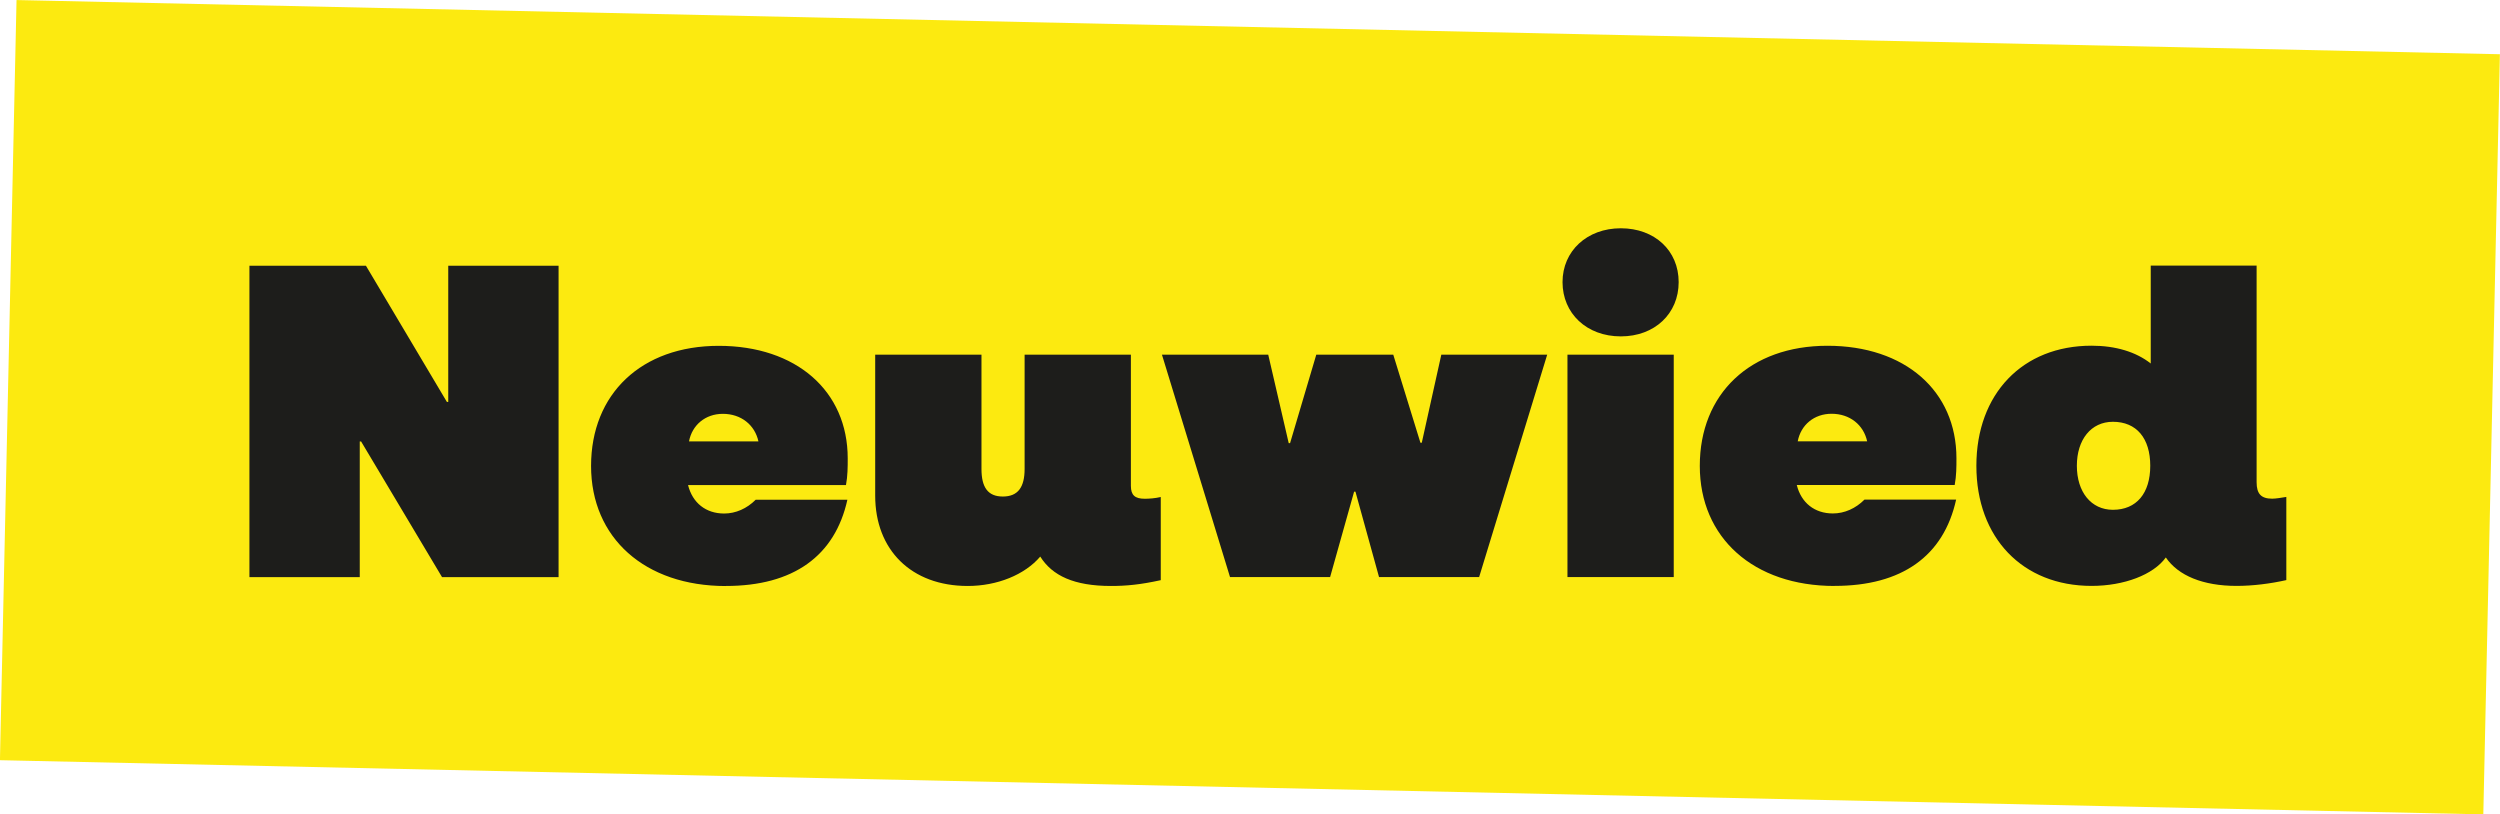
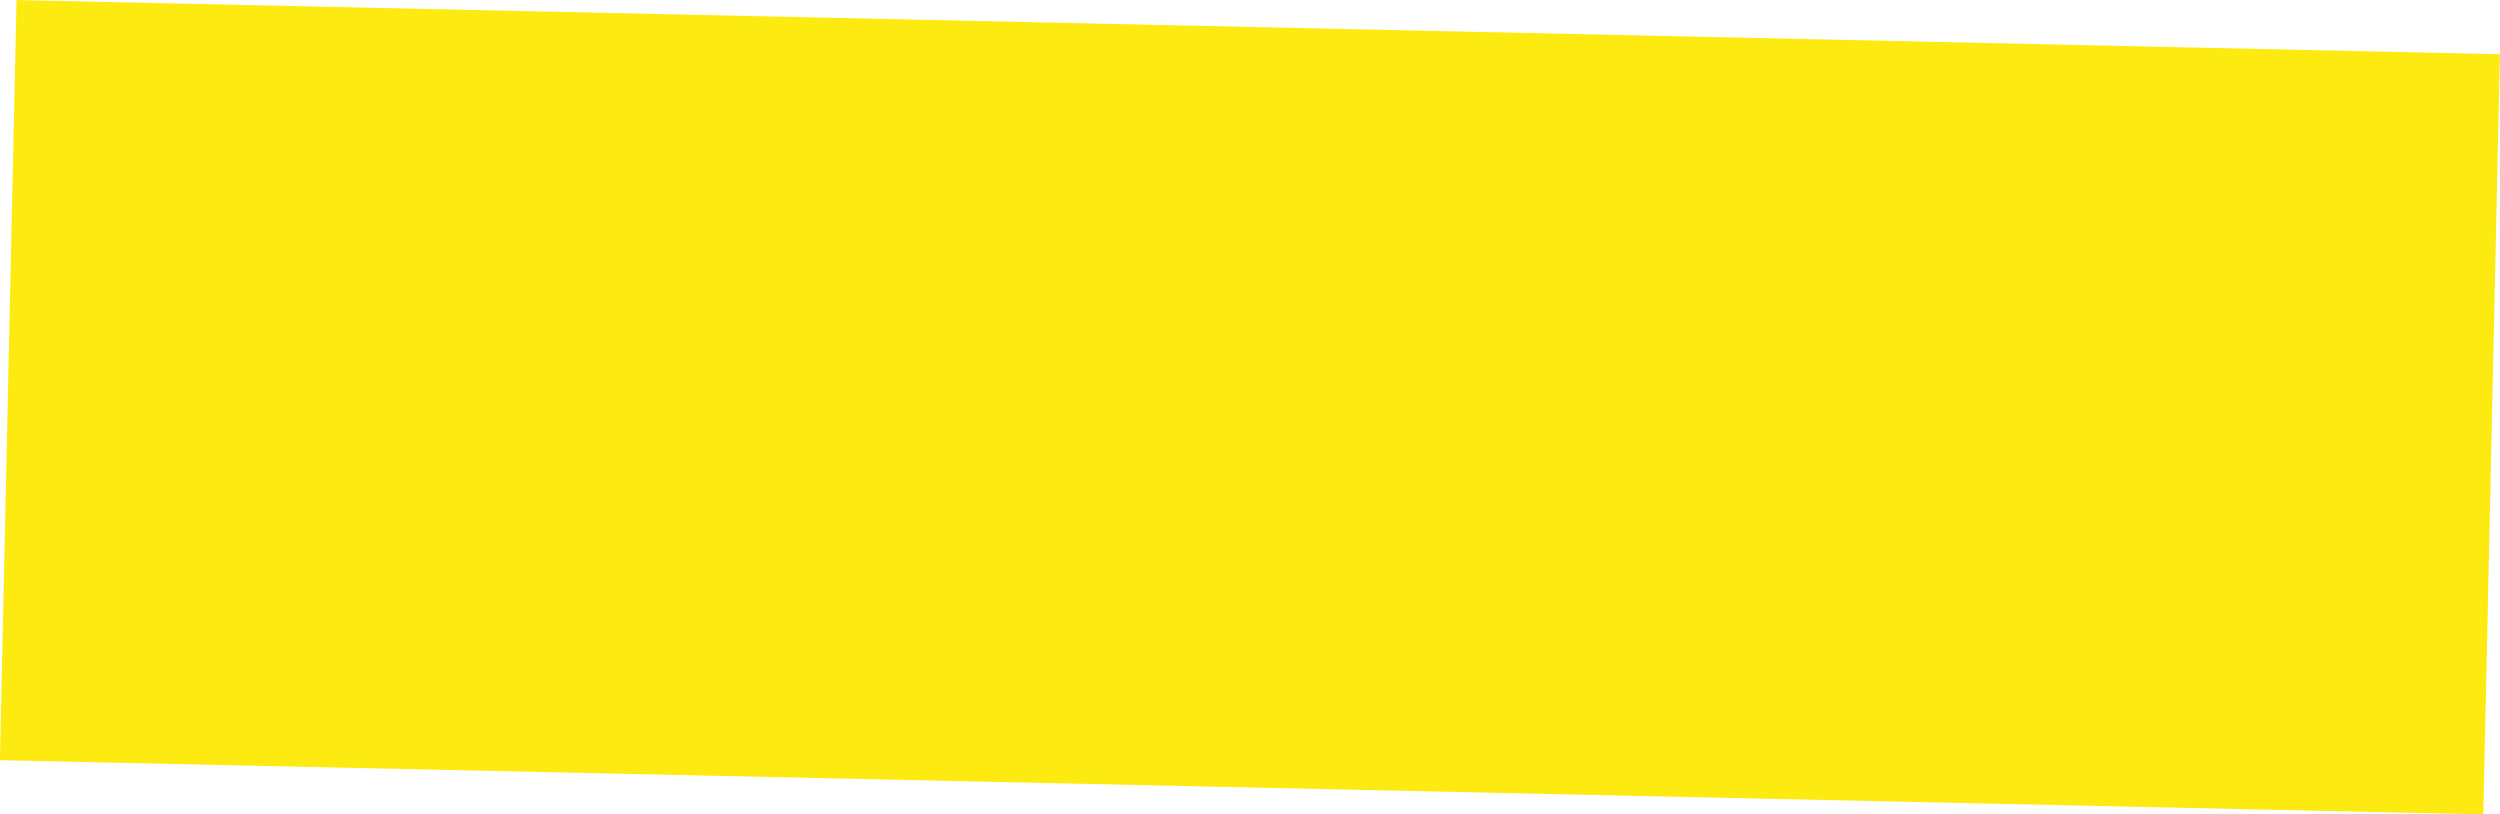
<svg xmlns="http://www.w3.org/2000/svg" id="Layer_2" viewBox="0 0 314.73 102.52">
  <defs>
    <style>.cls-1{fill:#fcea10;}.cls-2{fill:#1d1d1b;}</style>
  </defs>
  <g id="Ebene_1">
    <g>
      <rect class="cls-1" x="109.5" y="-105.1" width="95.72" height="312.71" transform="translate(102.68 207.47) rotate(-88.75)" />
-       <path class="cls-2" d="m266,64.18c-2.74,0-4.54-2.24-4.54-5.54s1.79-5.54,4.54-5.54c2.97,0,4.7,2.07,4.7,5.54s-1.74,5.54-4.7,5.54m20.05-1.4c-1.4,0-1.96-.62-1.96-2.07v-27.27h-13.33v12.32c-1.85-1.46-4.42-2.24-7.45-2.24-8.68,0-14.5,6.05-14.5,15.12s5.82,15.12,14.5,15.12c4.09,0,7.78-1.4,9.35-3.58,1.57,2.3,4.7,3.58,8.9,3.58,2.07,0,4.26-.28,6.27-.73v-10.47c-.67.11-1.34.22-1.79.22m-59.72-7.22c.39-2.07,2.07-3.47,4.26-3.47,2.3,0,4.03,1.4,4.48,3.47h-8.74Zm4.65,18.2c8.46,0,13.72-3.75,15.29-10.86h-11.54c-1.12,1.12-2.52,1.74-3.98,1.74-2.3,0-3.98-1.34-4.54-3.58h19.88c.22-1.18.22-2.3.22-3.36,0-8.51-6.5-14.17-16.24-14.17s-16.07,6.05-16.07,15.12,6.78,15.12,16.97,15.12m-33.63-1.12h13.38v-28h-13.38v28Zm6.72-30.3c4.26,0,7.28-2.86,7.28-6.83s-3.02-6.78-7.28-6.78-7.34,2.86-7.34,6.78,3.02,6.83,7.34,6.83m-49.2,30.3h12.6l3.02-10.75h.17l2.97,10.75h12.6l8.57-28h-13.33l-2.46,11.09h-.17l-3.42-11.09h-9.69l-3.3,11.14h-.17l-2.58-11.14h-13.38l8.57,28Zm-10.74-9.86c-1.23,0-1.74-.45-1.74-1.62v-16.52h-13.38v14.39c0,2.3-.84,3.47-2.74,3.47s-2.69-1.18-2.69-3.47v-14.39h-13.38v17.75c0,6.83,4.54,11.37,11.65,11.37,3.7,0,7.17-1.4,9.13-3.7,1.51,2.41,4.26,3.7,8.9,3.7,1.96,0,3.7-.17,6.27-.73v-10.47c-.73.17-1.46.22-2.02.22m-57.37-7.22c.39-2.07,2.07-3.47,4.26-3.47,2.3,0,4.03,1.4,4.48,3.47h-8.74Zm4.65,18.2c8.46,0,13.72-3.75,15.29-10.86h-11.54c-1.12,1.12-2.52,1.74-3.98,1.74-2.3,0-3.98-1.34-4.54-3.58h19.88c.22-1.18.22-2.3.22-3.36,0-8.51-6.5-14.17-16.24-14.17s-16.07,6.05-16.07,15.12,6.78,15.12,16.97,15.12m-34.95-40.32v17.14h-.17l-10.19-17.14h-14.67v39.2h13.89v-17.08h.17l10.19,17.08h14.67v-39.2h-13.89Z" />
    </g>
  </g>
</svg>